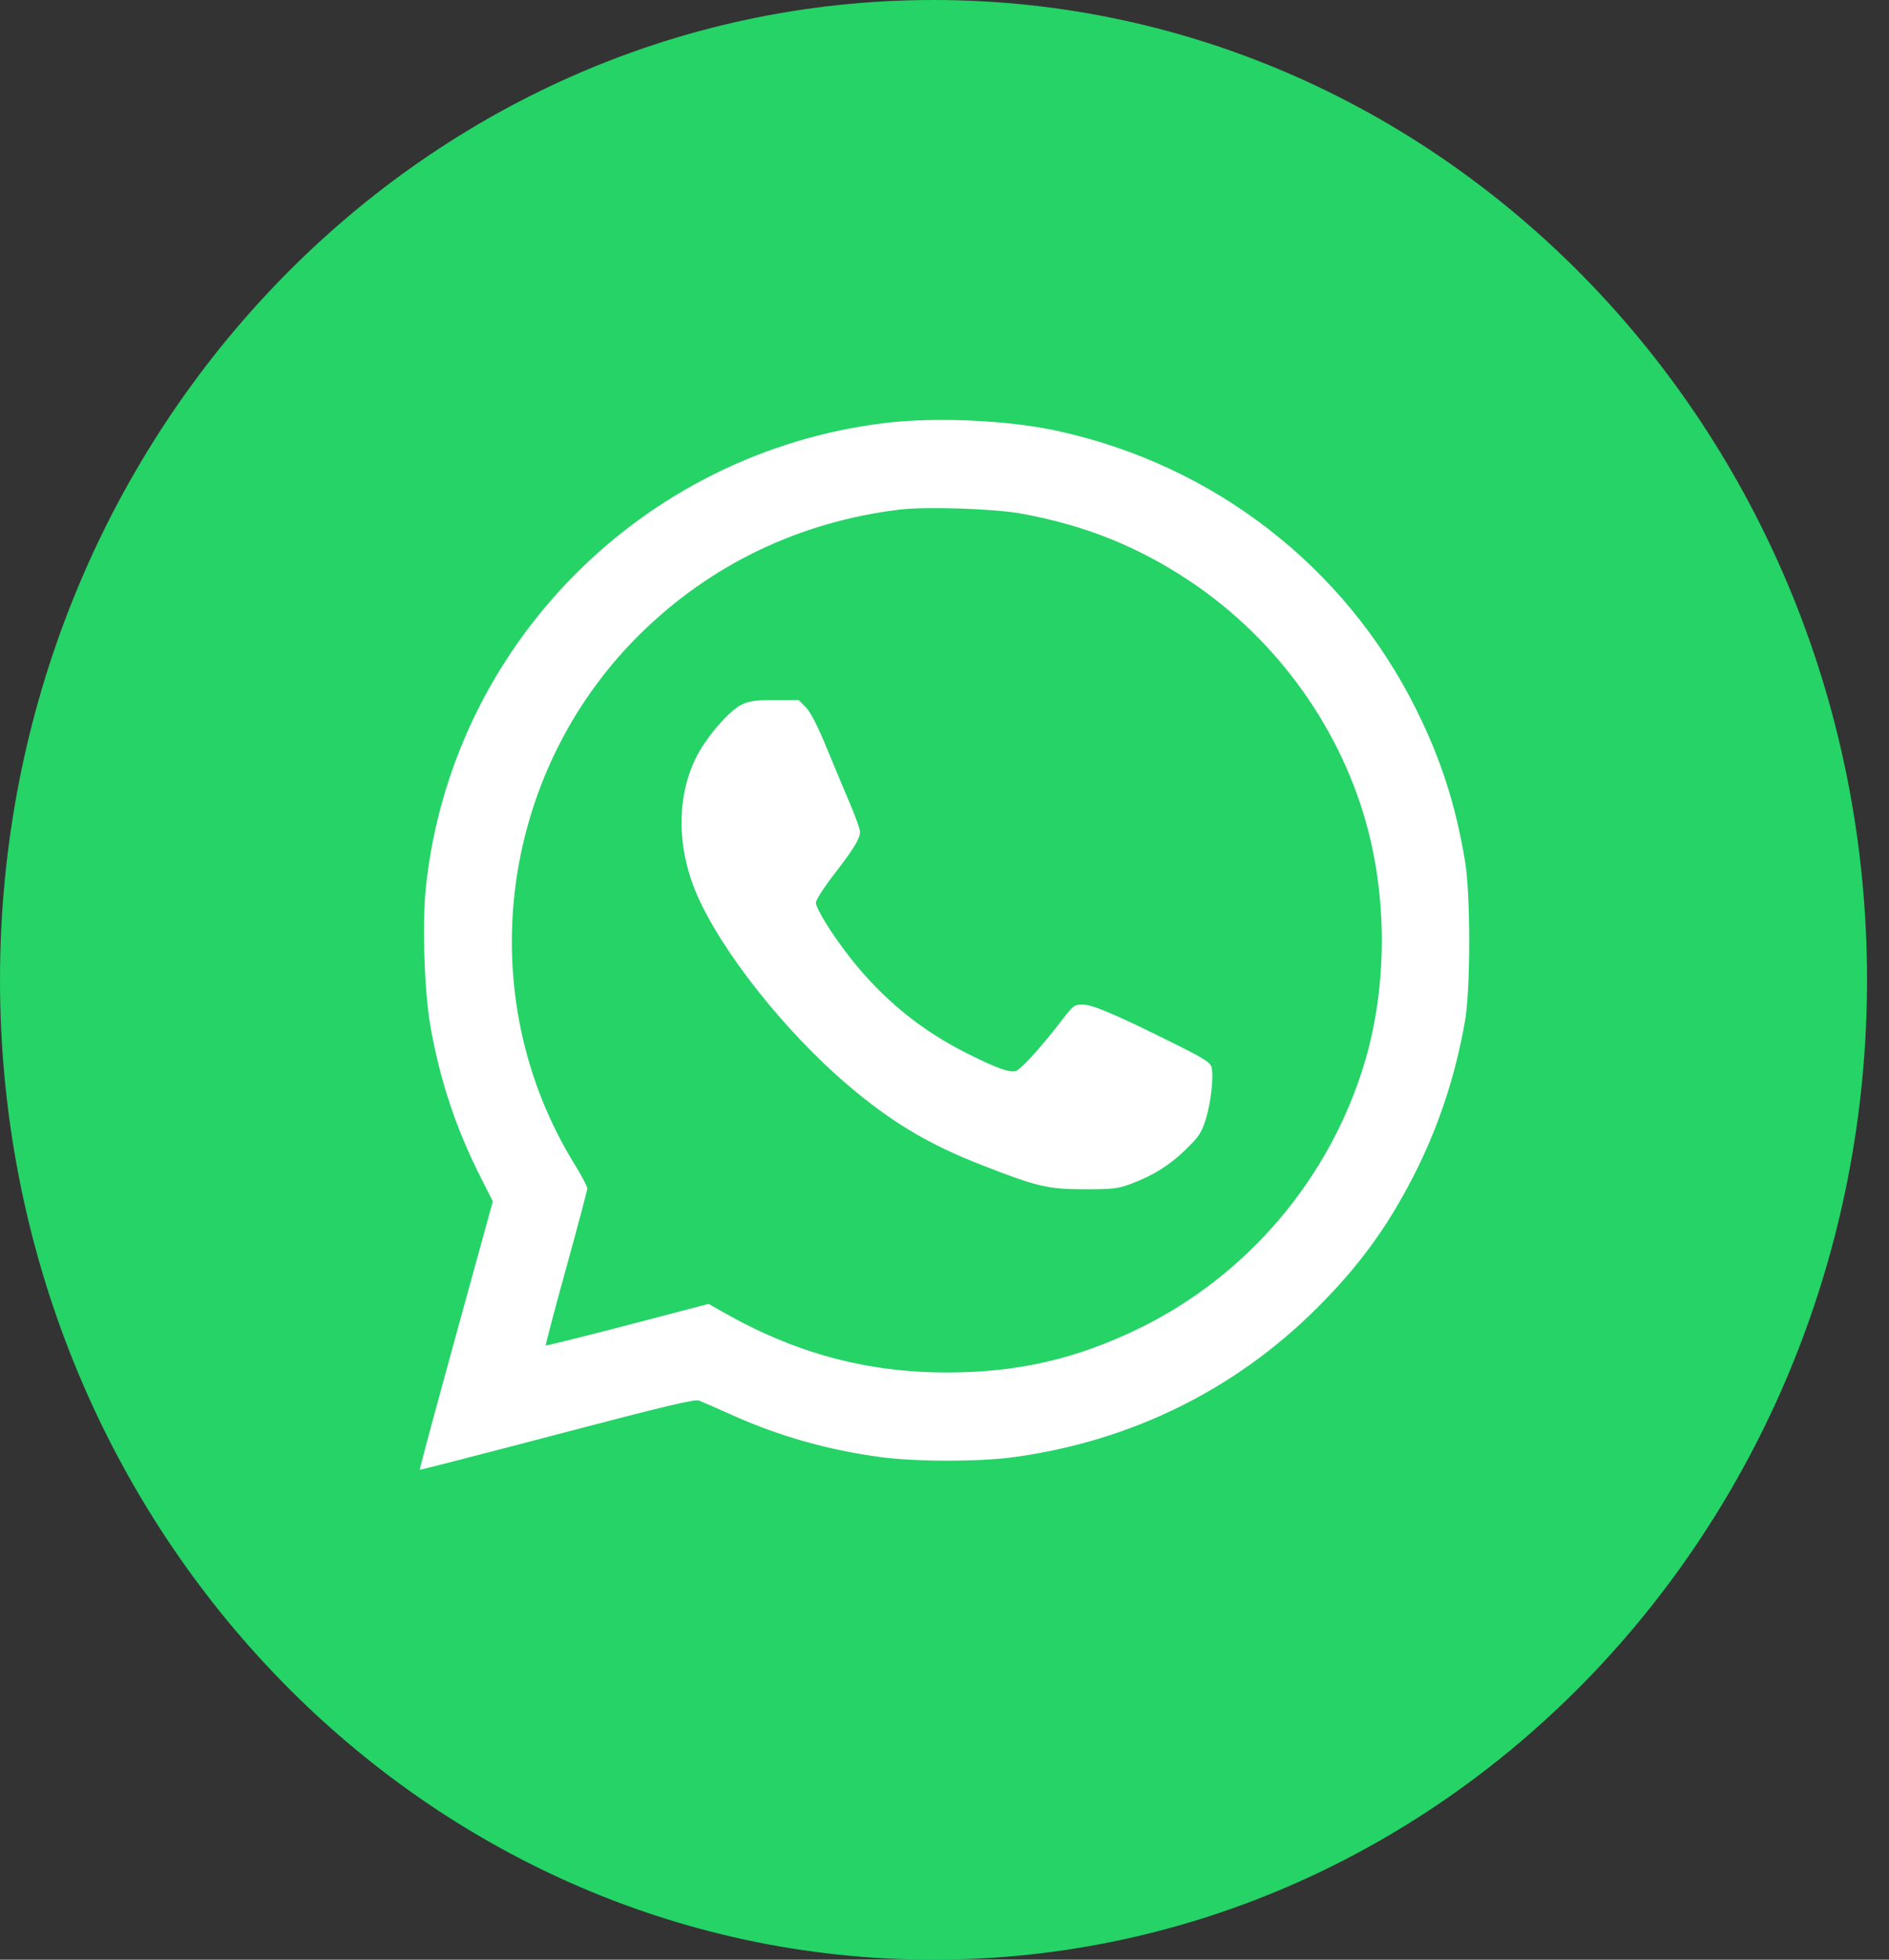
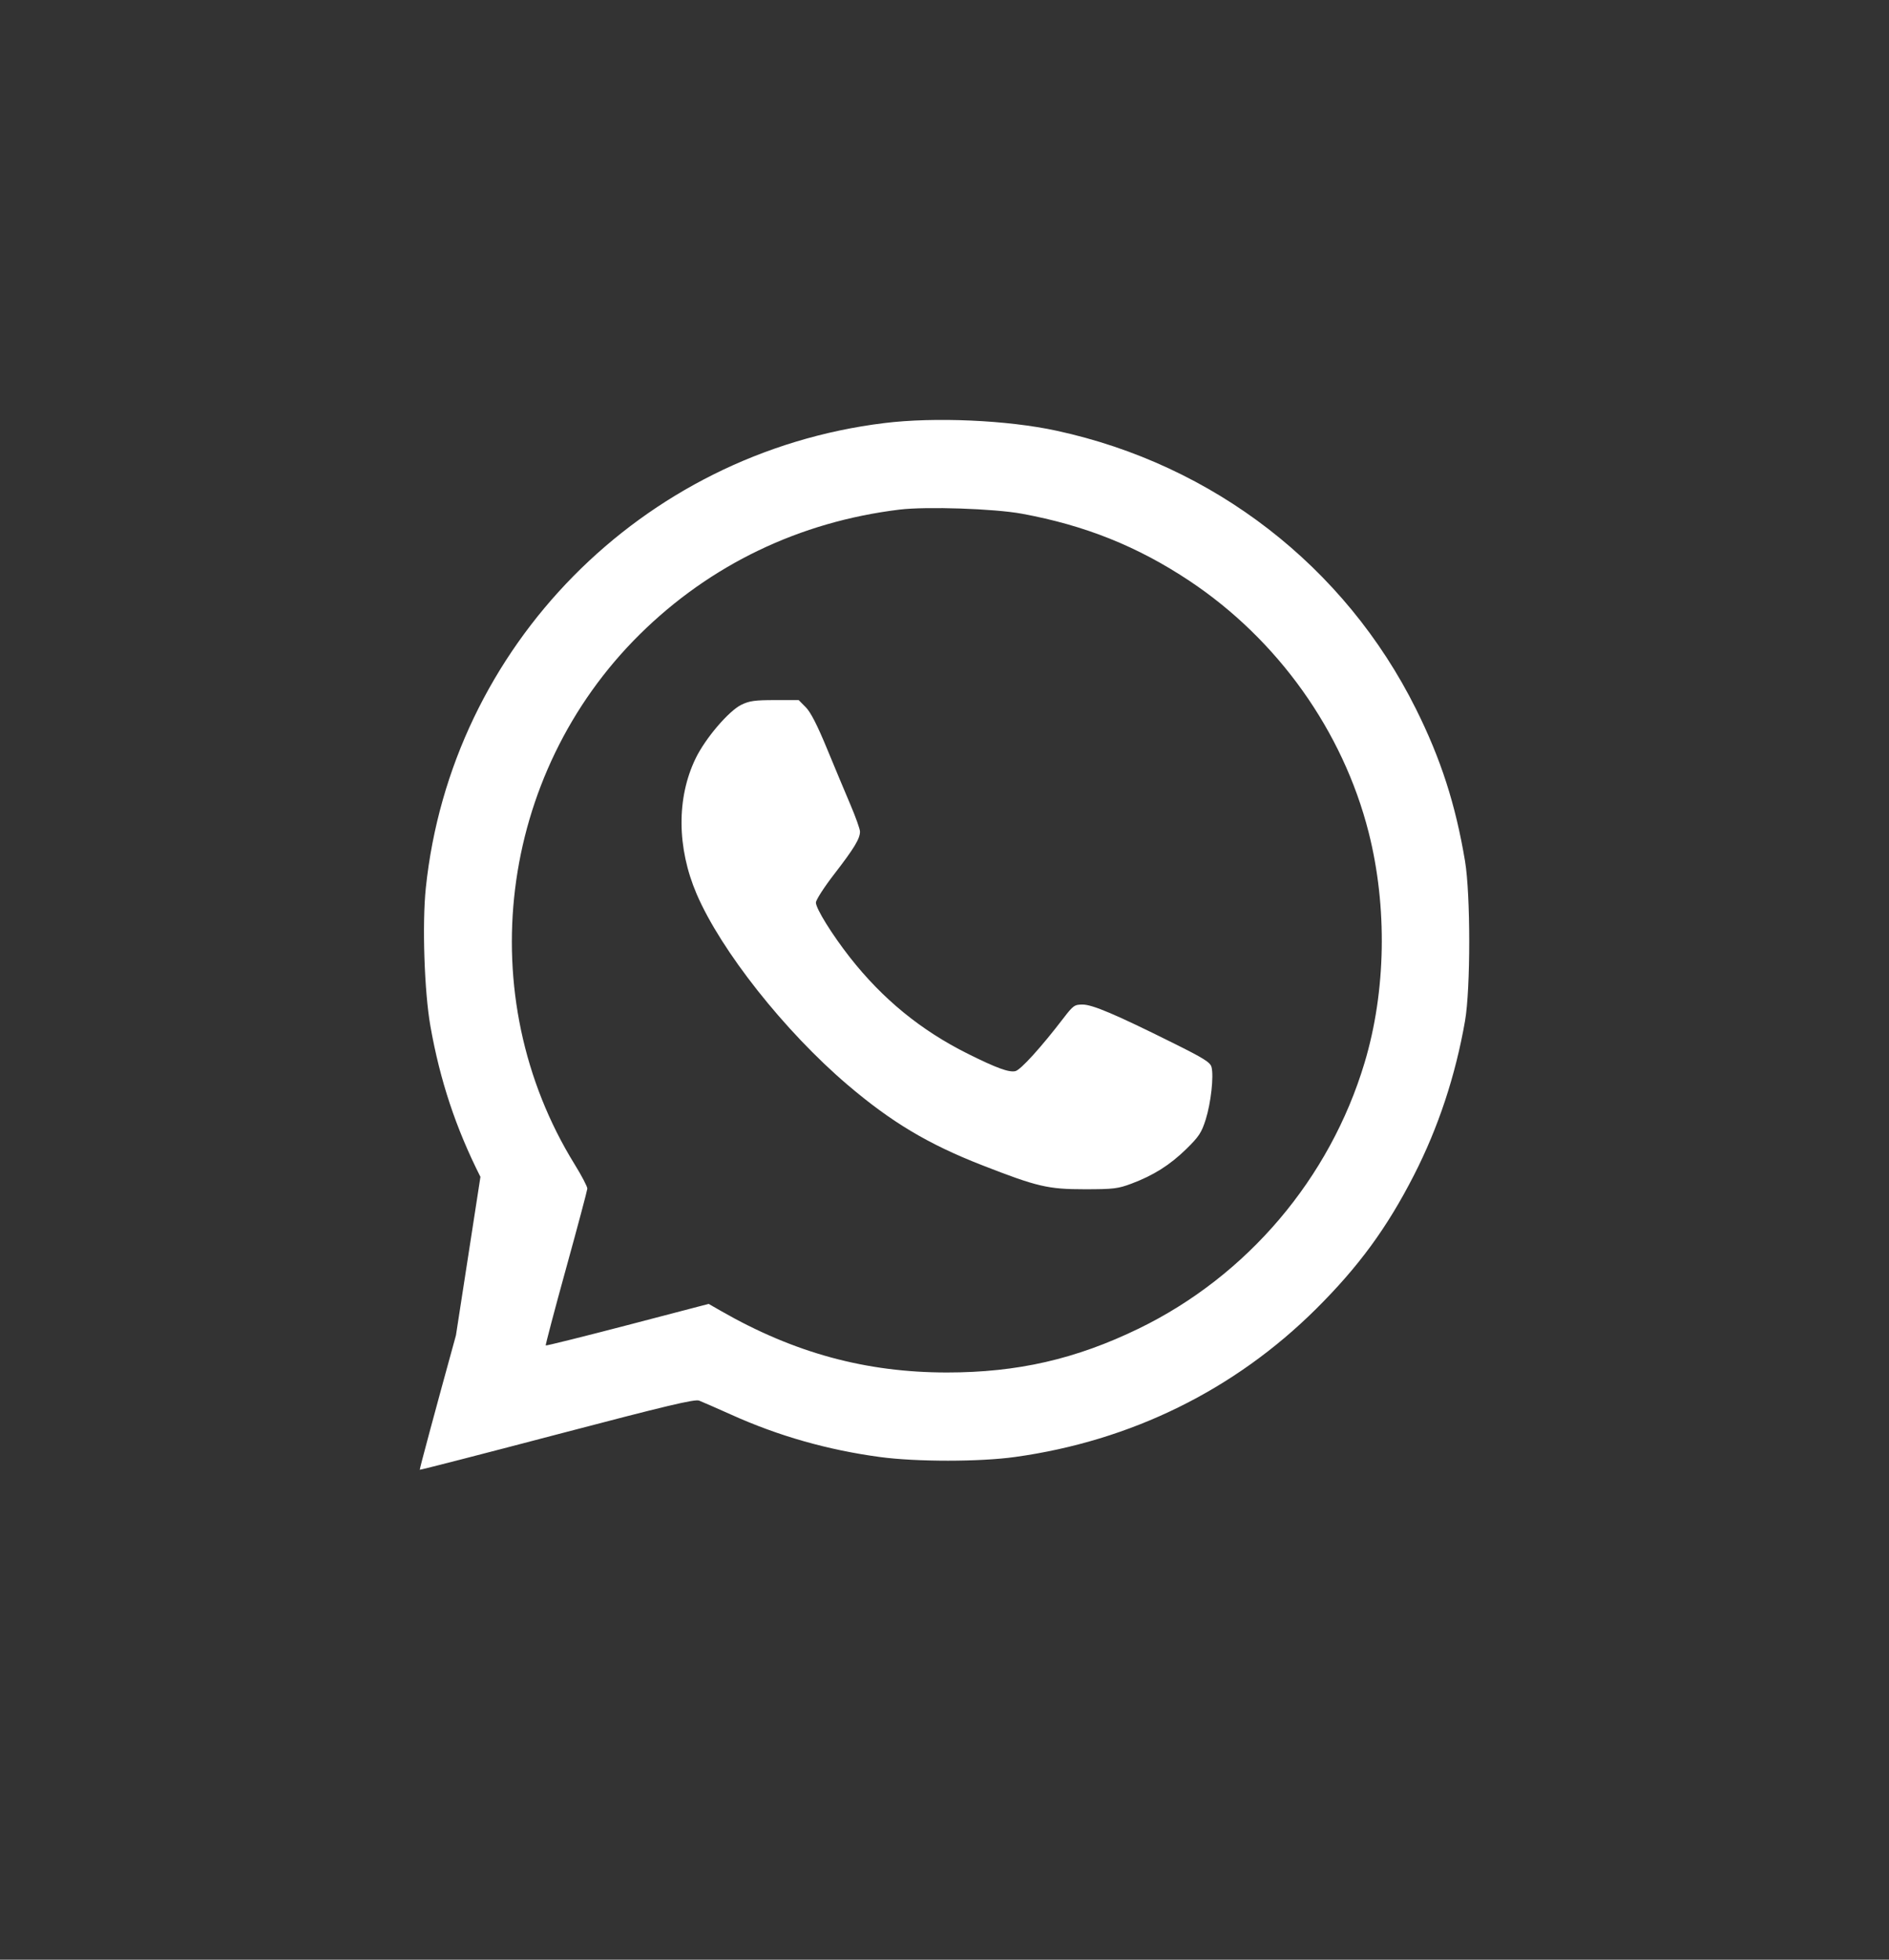
<svg xmlns="http://www.w3.org/2000/svg" width="27" height="28" viewBox="0 0 27 28" fill="none">
  <rect x="0" y="0" width="27" height="28" fill="#333333" stroke="none" />
-   <path d="M26.686 14C26.686 21.732 20.712 28 13.343 28C5.974 28 0 21.732 0 14C0 6.269 5.974 0 13.343 0C20.712 0 26.686 6.269 26.686 14Z" fill="#25D366" />
-   <path fill-rule="evenodd" clip-rule="evenodd" d="M12.638 6.045C9.17 6.471 6.445 9.235 6.086 12.69C6.033 13.203 6.065 14.172 6.152 14.662C6.289 15.437 6.515 16.118 6.867 16.815L7.044 17.165L6.517 19.079C6.227 20.131 5.994 20.996 6 21C6.006 21.004 6.889 20.777 7.962 20.495C9.525 20.085 9.93 19.988 9.993 20.012C10.037 20.029 10.242 20.119 10.45 20.212C11.125 20.517 11.834 20.718 12.579 20.818C13.098 20.888 14.007 20.888 14.511 20.817C16.166 20.587 17.645 19.86 18.81 18.703C19.419 18.098 19.825 17.544 20.21 16.791C20.558 16.111 20.803 15.371 20.94 14.587C21.02 14.129 21.02 12.783 20.94 12.303C20.804 11.492 20.595 10.844 20.238 10.128C19.222 8.091 17.345 6.639 15.101 6.154C14.402 6.002 13.359 5.956 12.638 6.045ZM14.606 7.34C15.509 7.506 16.258 7.806 16.999 8.298C18.263 9.138 19.194 10.443 19.562 11.891C19.832 12.955 19.811 14.163 19.504 15.185C19.008 16.839 17.825 18.23 16.278 18.982C15.378 19.419 14.545 19.61 13.535 19.61C12.378 19.61 11.352 19.331 10.305 18.731L10.129 18.63L8.97 18.933C8.333 19.099 7.806 19.23 7.8 19.224C7.795 19.219 7.925 18.723 8.091 18.123C8.257 17.523 8.393 17.01 8.395 16.983C8.396 16.956 8.315 16.8 8.214 16.637C6.729 14.235 7.118 11.067 9.144 9.064C10.152 8.068 11.428 7.455 12.858 7.281C13.245 7.235 14.208 7.267 14.606 7.34ZM10.596 10.07C10.414 10.16 10.081 10.55 9.942 10.838C9.669 11.402 9.675 12.114 9.957 12.773C10.305 13.583 11.214 14.733 12.112 15.498C12.741 16.034 13.267 16.348 14.039 16.649C14.828 16.957 14.979 16.992 15.503 16.992C15.915 16.992 15.98 16.984 16.172 16.912C16.487 16.794 16.722 16.646 16.956 16.417C17.138 16.239 17.174 16.183 17.234 15.994C17.308 15.758 17.35 15.379 17.317 15.248C17.3 15.179 17.211 15.123 16.764 14.901C15.944 14.493 15.614 14.353 15.473 14.353C15.358 14.353 15.339 14.367 15.2 14.548C14.882 14.963 14.59 15.285 14.514 15.304C14.423 15.326 14.244 15.261 13.831 15.055C13.162 14.721 12.616 14.275 12.147 13.678C11.892 13.352 11.662 12.982 11.662 12.896C11.662 12.859 11.78 12.675 11.925 12.488C12.209 12.12 12.292 11.983 12.292 11.882C12.292 11.846 12.23 11.673 12.155 11.497C12.08 11.321 11.928 10.958 11.818 10.691C11.682 10.361 11.586 10.174 11.517 10.105L11.416 10.003L11.075 10.003C10.788 10.003 10.711 10.014 10.596 10.07Z" fill="white" />
+   <path fill-rule="evenodd" clip-rule="evenodd" d="M12.638 6.045C9.17 6.471 6.445 9.235 6.086 12.69C6.033 13.203 6.065 14.172 6.152 14.662C6.289 15.437 6.515 16.118 6.867 16.815L6.517 19.079C6.227 20.131 5.994 20.996 6 21C6.006 21.004 6.889 20.777 7.962 20.495C9.525 20.085 9.93 19.988 9.993 20.012C10.037 20.029 10.242 20.119 10.45 20.212C11.125 20.517 11.834 20.718 12.579 20.818C13.098 20.888 14.007 20.888 14.511 20.817C16.166 20.587 17.645 19.86 18.81 18.703C19.419 18.098 19.825 17.544 20.21 16.791C20.558 16.111 20.803 15.371 20.94 14.587C21.02 14.129 21.02 12.783 20.94 12.303C20.804 11.492 20.595 10.844 20.238 10.128C19.222 8.091 17.345 6.639 15.101 6.154C14.402 6.002 13.359 5.956 12.638 6.045ZM14.606 7.34C15.509 7.506 16.258 7.806 16.999 8.298C18.263 9.138 19.194 10.443 19.562 11.891C19.832 12.955 19.811 14.163 19.504 15.185C19.008 16.839 17.825 18.23 16.278 18.982C15.378 19.419 14.545 19.61 13.535 19.61C12.378 19.61 11.352 19.331 10.305 18.731L10.129 18.63L8.97 18.933C8.333 19.099 7.806 19.23 7.8 19.224C7.795 19.219 7.925 18.723 8.091 18.123C8.257 17.523 8.393 17.01 8.395 16.983C8.396 16.956 8.315 16.8 8.214 16.637C6.729 14.235 7.118 11.067 9.144 9.064C10.152 8.068 11.428 7.455 12.858 7.281C13.245 7.235 14.208 7.267 14.606 7.34ZM10.596 10.07C10.414 10.16 10.081 10.55 9.942 10.838C9.669 11.402 9.675 12.114 9.957 12.773C10.305 13.583 11.214 14.733 12.112 15.498C12.741 16.034 13.267 16.348 14.039 16.649C14.828 16.957 14.979 16.992 15.503 16.992C15.915 16.992 15.98 16.984 16.172 16.912C16.487 16.794 16.722 16.646 16.956 16.417C17.138 16.239 17.174 16.183 17.234 15.994C17.308 15.758 17.35 15.379 17.317 15.248C17.3 15.179 17.211 15.123 16.764 14.901C15.944 14.493 15.614 14.353 15.473 14.353C15.358 14.353 15.339 14.367 15.2 14.548C14.882 14.963 14.59 15.285 14.514 15.304C14.423 15.326 14.244 15.261 13.831 15.055C13.162 14.721 12.616 14.275 12.147 13.678C11.892 13.352 11.662 12.982 11.662 12.896C11.662 12.859 11.78 12.675 11.925 12.488C12.209 12.12 12.292 11.983 12.292 11.882C12.292 11.846 12.23 11.673 12.155 11.497C12.08 11.321 11.928 10.958 11.818 10.691C11.682 10.361 11.586 10.174 11.517 10.105L11.416 10.003L11.075 10.003C10.788 10.003 10.711 10.014 10.596 10.07Z" fill="white" />
</svg>